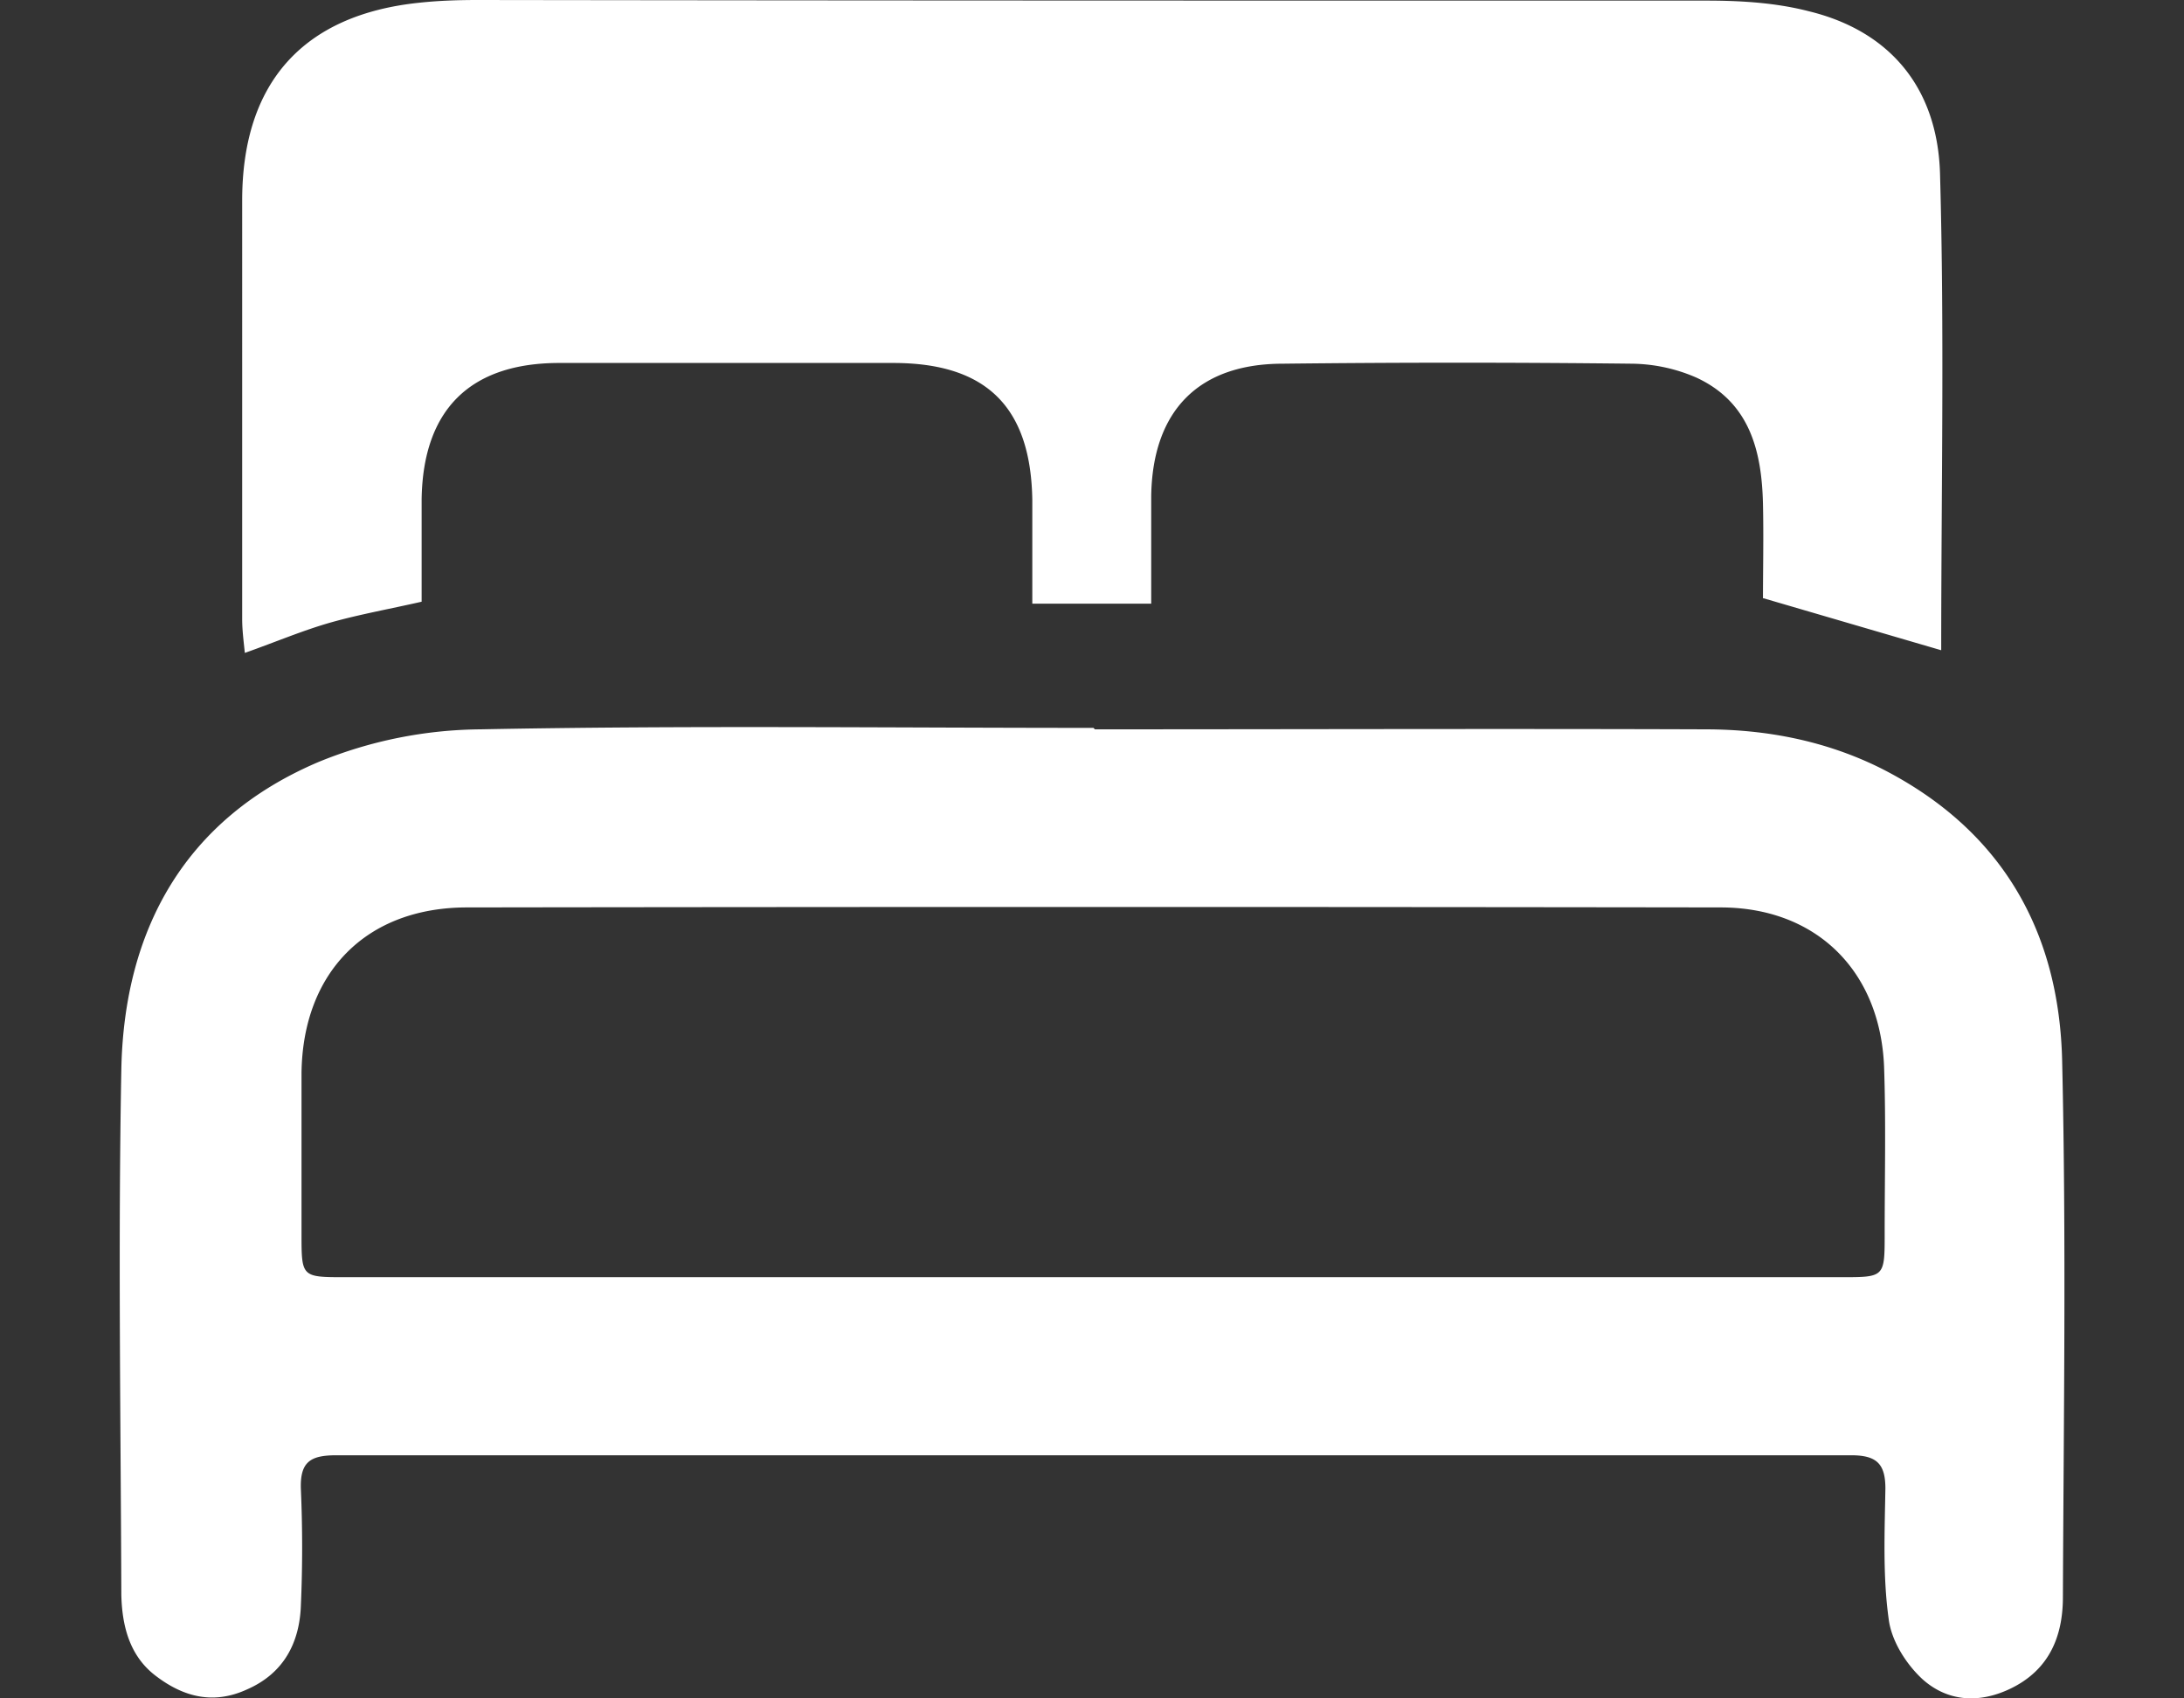
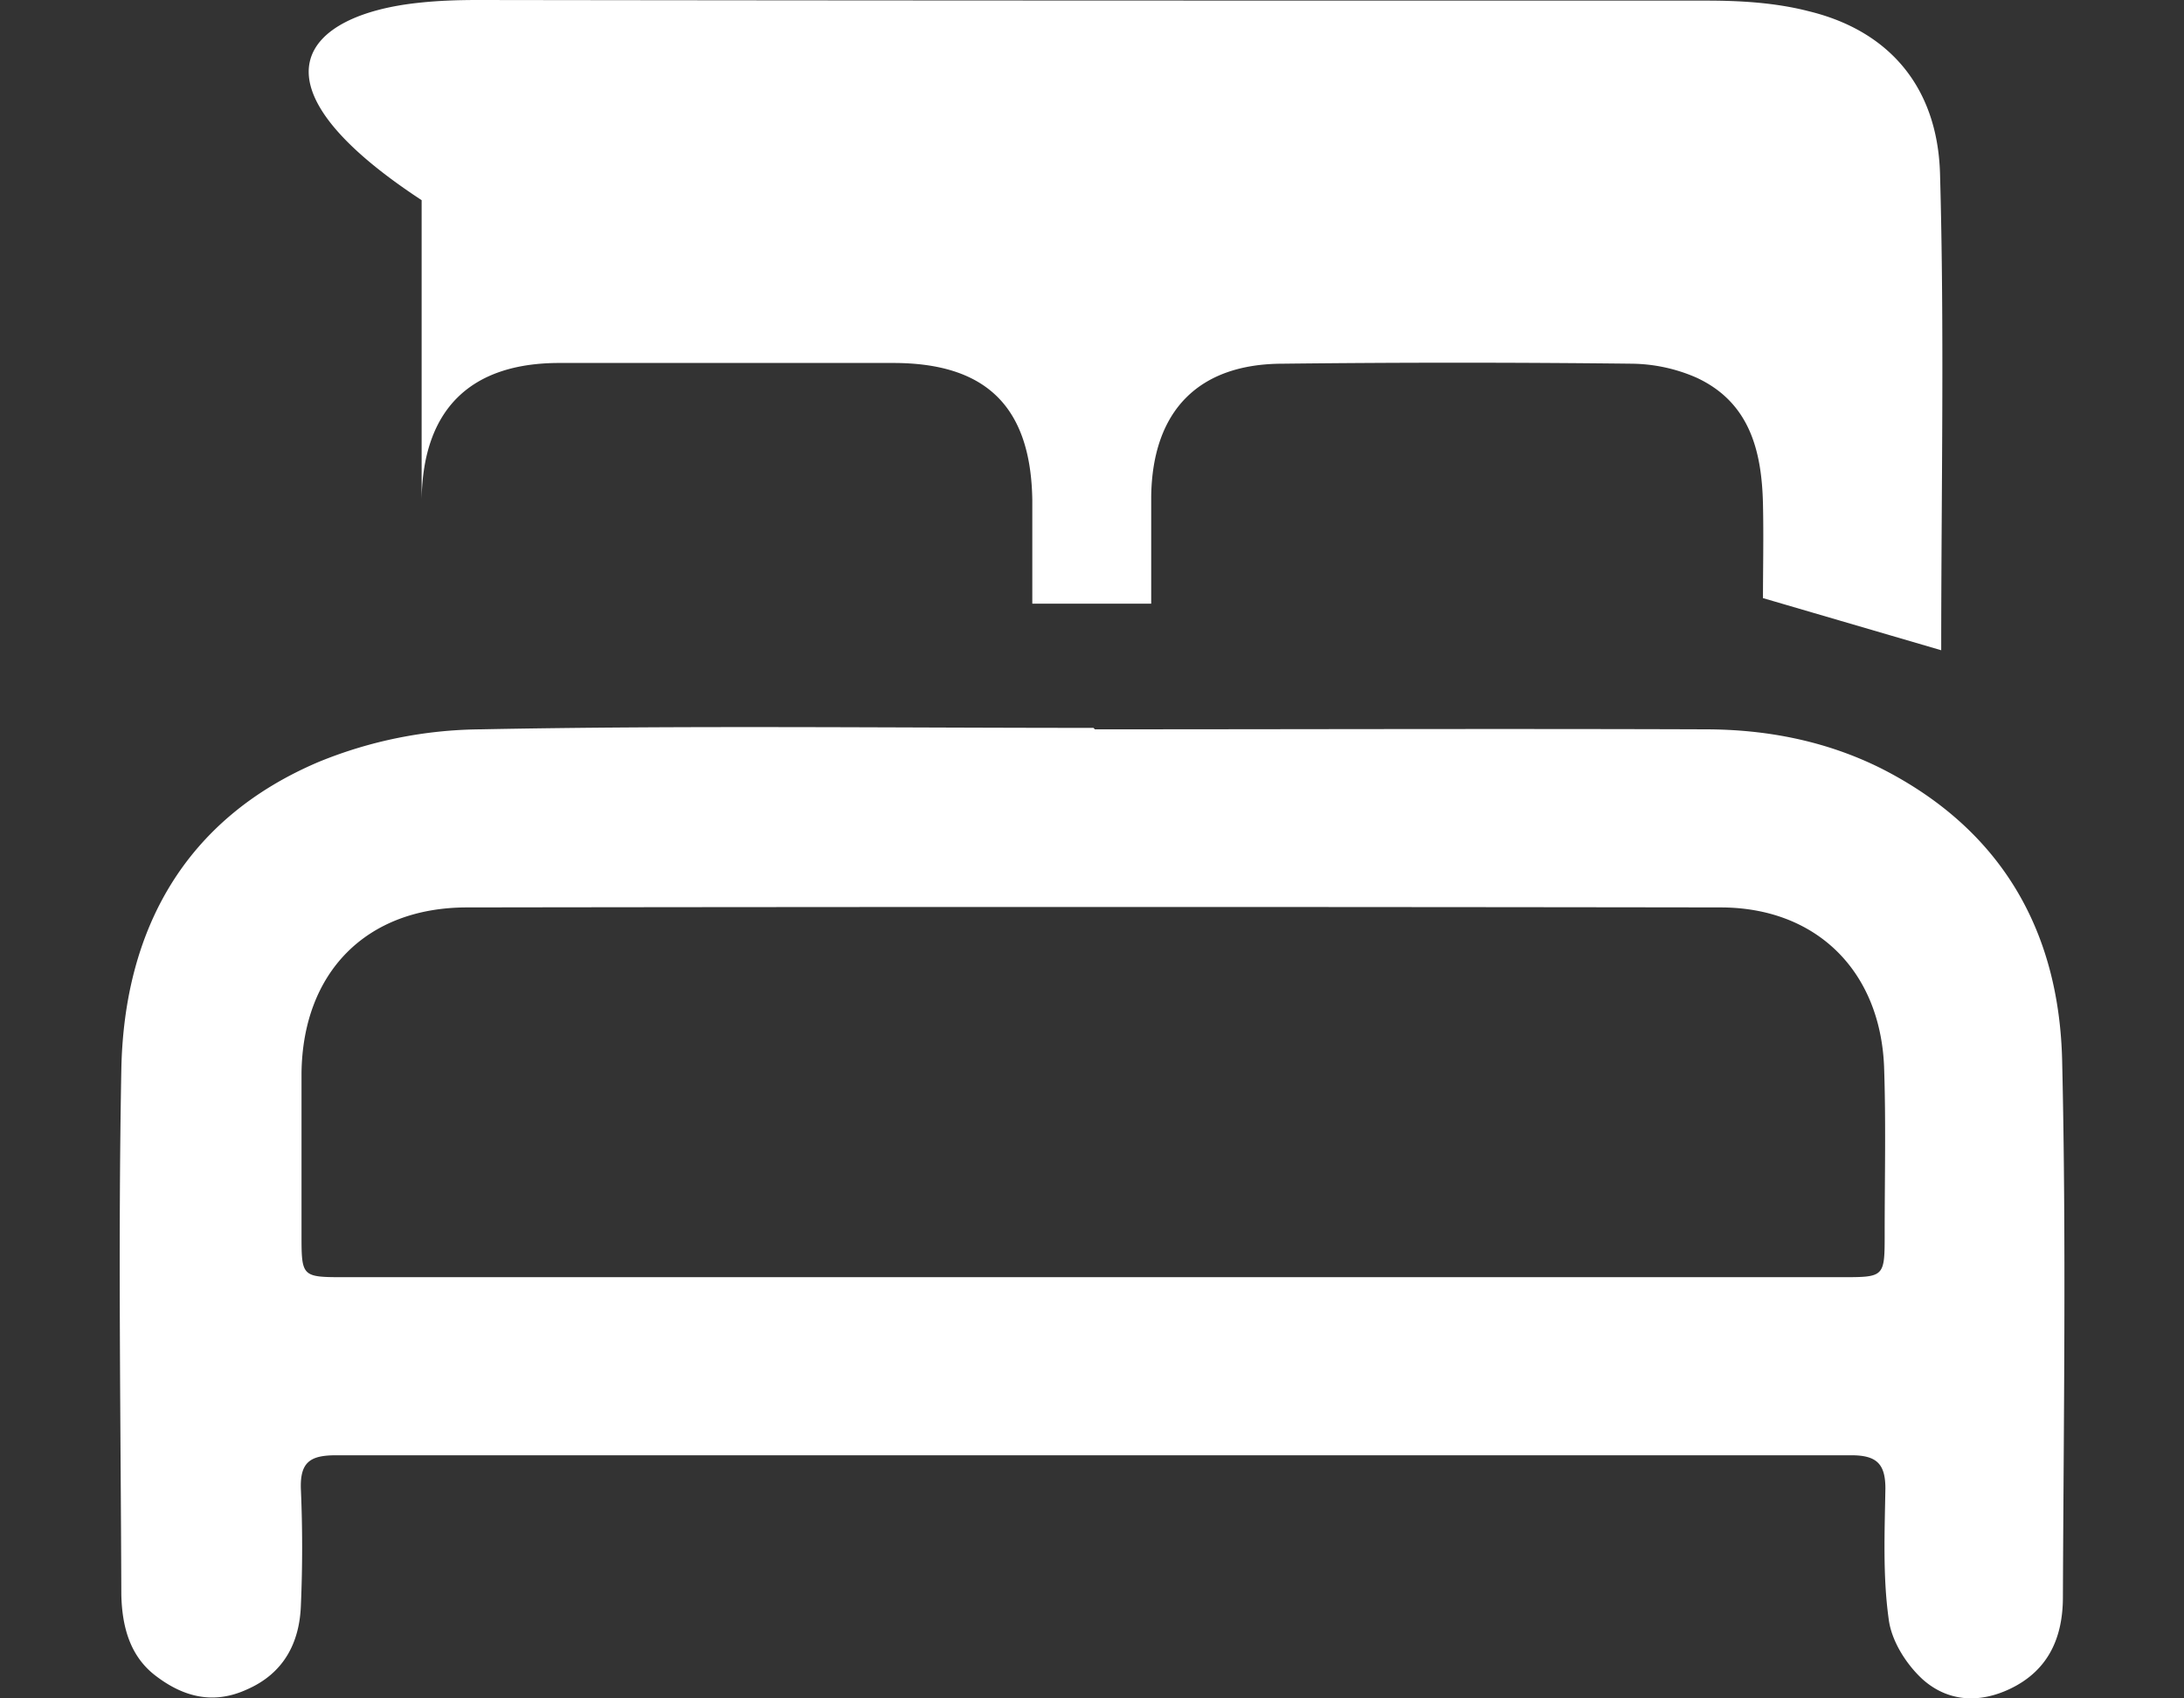
<svg xmlns="http://www.w3.org/2000/svg" width="18" height="14" fill="none">
  <rect width="100%" height="100%" fill="#333333" stroke="none" />
-   <path d="M9.023 6.012c1.677 0 3.354-.006 5.03 0 .5 0 .993.093 1.453.323.992.504 1.469 1.343 1.49 2.422.034 1.47.012 2.938.006 4.407 0 .329-.115.603-.433.756-.263.126-.52.104-.723-.077-.137-.126-.258-.318-.28-.498-.049-.351-.033-.718-.027-1.075 0-.202-.071-.274-.28-.274H2.77c-.213 0-.3.055-.29.285a11.1 11.1 0 010 .948c-.01.313-.142.565-.444.697-.274.126-.52.065-.75-.11-.22-.165-.28-.417-.286-.669-.005-1.441-.027-2.888 0-4.33.022-1.156.526-2.07 1.628-2.537a3.588 3.588 0 011.332-.268C5.64 5.979 7.329 6 9.012 6l.01.01zm0 4.516h6.154c.356 0 .356 0 .356-.362 0-.46.011-.915-.005-1.376-.033-.789-.56-1.31-1.348-1.31-3.442-.005-6.884-.005-10.33 0-.834 0-1.355.538-1.365 1.365v1.326c0 .357 0 .357.361.357h6.177zm5.507-5.596c0-.235.006-.51 0-.778-.01-.438-.11-.838-.548-1.041a1.363 1.363 0 00-.531-.115 125.89 125.89 0 00-2.878 0c-.696 0-1.074.389-1.085 1.09v.888h-.98v-.855c-.012-.767-.379-1.129-1.146-1.129H4.61c-.735 0-1.124.384-1.135 1.124v.844c-.263.06-.51.104-.745.17-.23.065-.45.159-.712.252-.011-.104-.022-.192-.022-.28V1.65C1.997.68 2.5.12 3.46.022 3.619.005 3.778 0 3.937 0c3.376.005 6.752.005 10.128.005.279 0 .57.017.844.088.657.16 1.057.62 1.08 1.332.037 1.31.01 2.614.01 3.935l-1.463-.428h-.006z" fill="#fff" />
+   <path d="M9.023 6.012c1.677 0 3.354-.006 5.03 0 .5 0 .993.093 1.453.323.992.504 1.469 1.343 1.49 2.422.034 1.47.012 2.938.006 4.407 0 .329-.115.603-.433.756-.263.126-.52.104-.723-.077-.137-.126-.258-.318-.28-.498-.049-.351-.033-.718-.027-1.075 0-.202-.071-.274-.28-.274H2.77c-.213 0-.3.055-.29.285a11.1 11.1 0 010 .948c-.01.313-.142.565-.444.697-.274.126-.52.065-.75-.11-.22-.165-.28-.417-.286-.669-.005-1.441-.027-2.888 0-4.33.022-1.156.526-2.07 1.628-2.537a3.588 3.588 0 011.332-.268C5.64 5.979 7.329 6 9.012 6l.01.01zm0 4.516h6.154c.356 0 .356 0 .356-.362 0-.46.011-.915-.005-1.376-.033-.789-.56-1.31-1.348-1.31-3.442-.005-6.884-.005-10.33 0-.834 0-1.355.538-1.365 1.365v1.326c0 .357 0 .357.361.357h6.177zm5.507-5.596c0-.235.006-.51 0-.778-.01-.438-.11-.838-.548-1.041a1.363 1.363 0 00-.531-.115 125.89 125.89 0 00-2.878 0c-.696 0-1.074.389-1.085 1.09v.888h-.98v-.855c-.012-.767-.379-1.129-1.146-1.129H4.61c-.735 0-1.124.384-1.135 1.124v.844V1.65C1.997.68 2.5.12 3.46.022 3.619.005 3.778 0 3.937 0c3.376.005 6.752.005 10.128.005.279 0 .57.017.844.088.657.16 1.057.62 1.08 1.332.037 1.31.01 2.614.01 3.935l-1.463-.428h-.006z" fill="#fff" />
</svg>